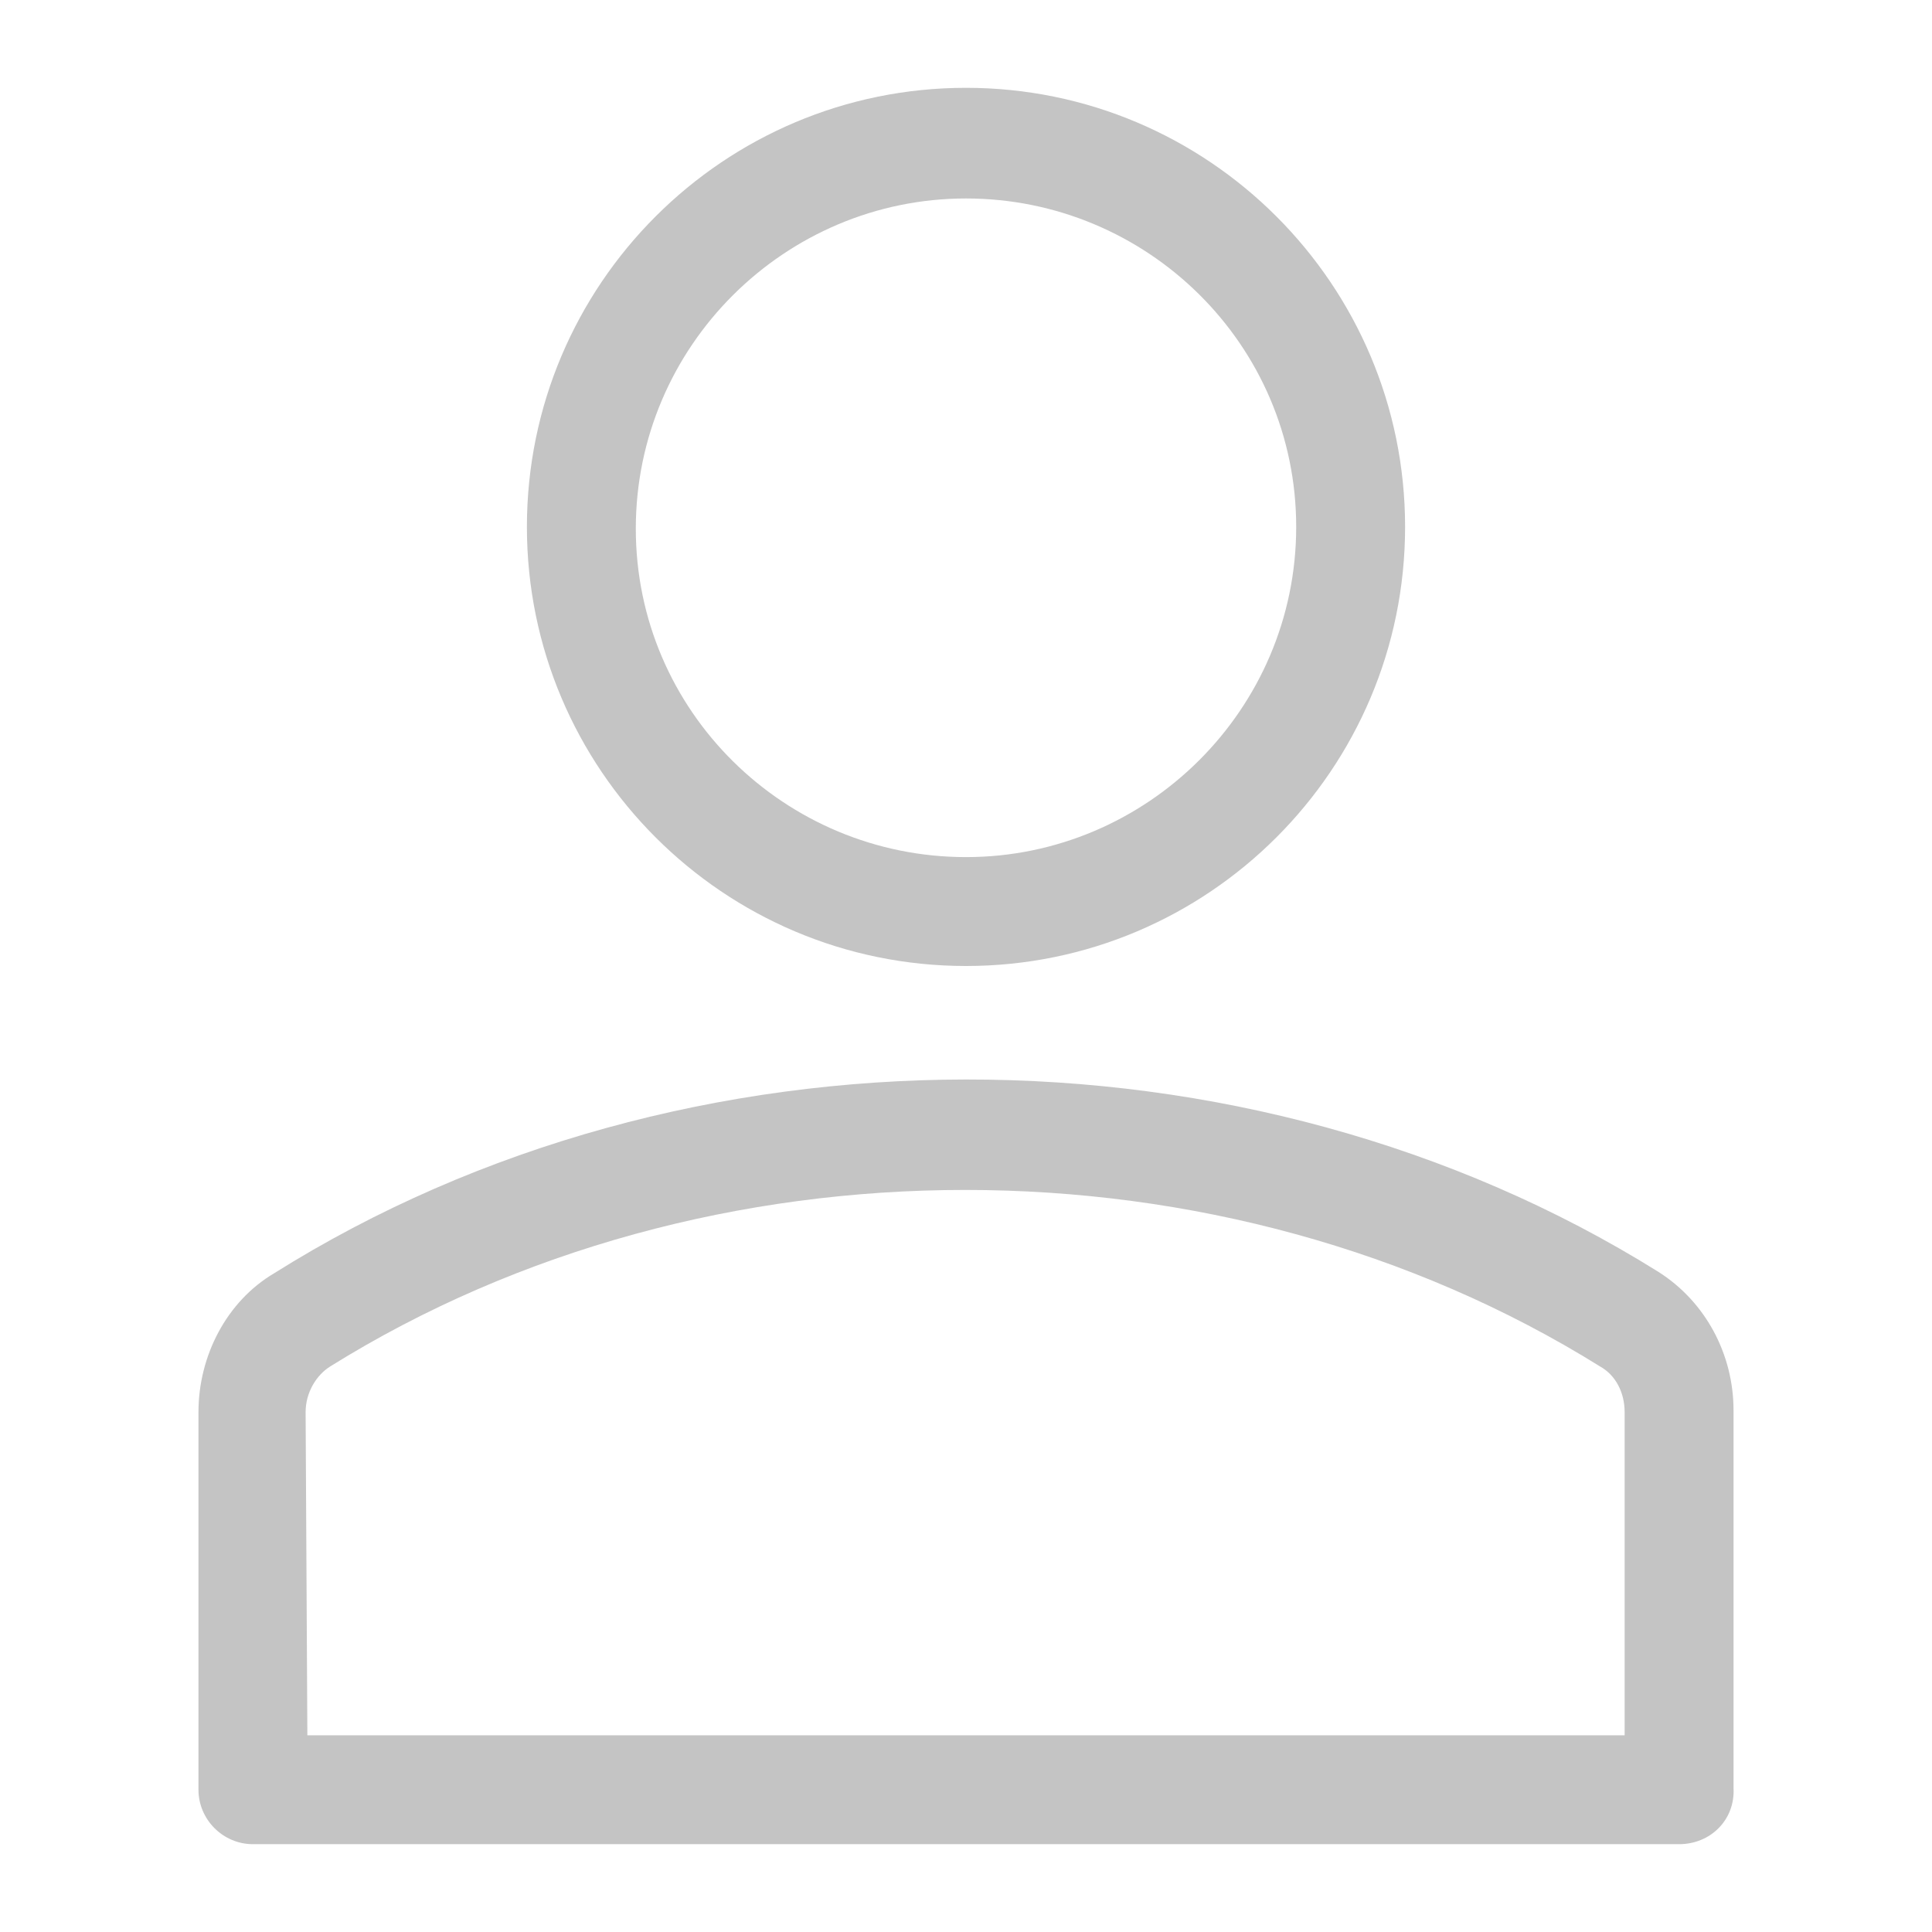
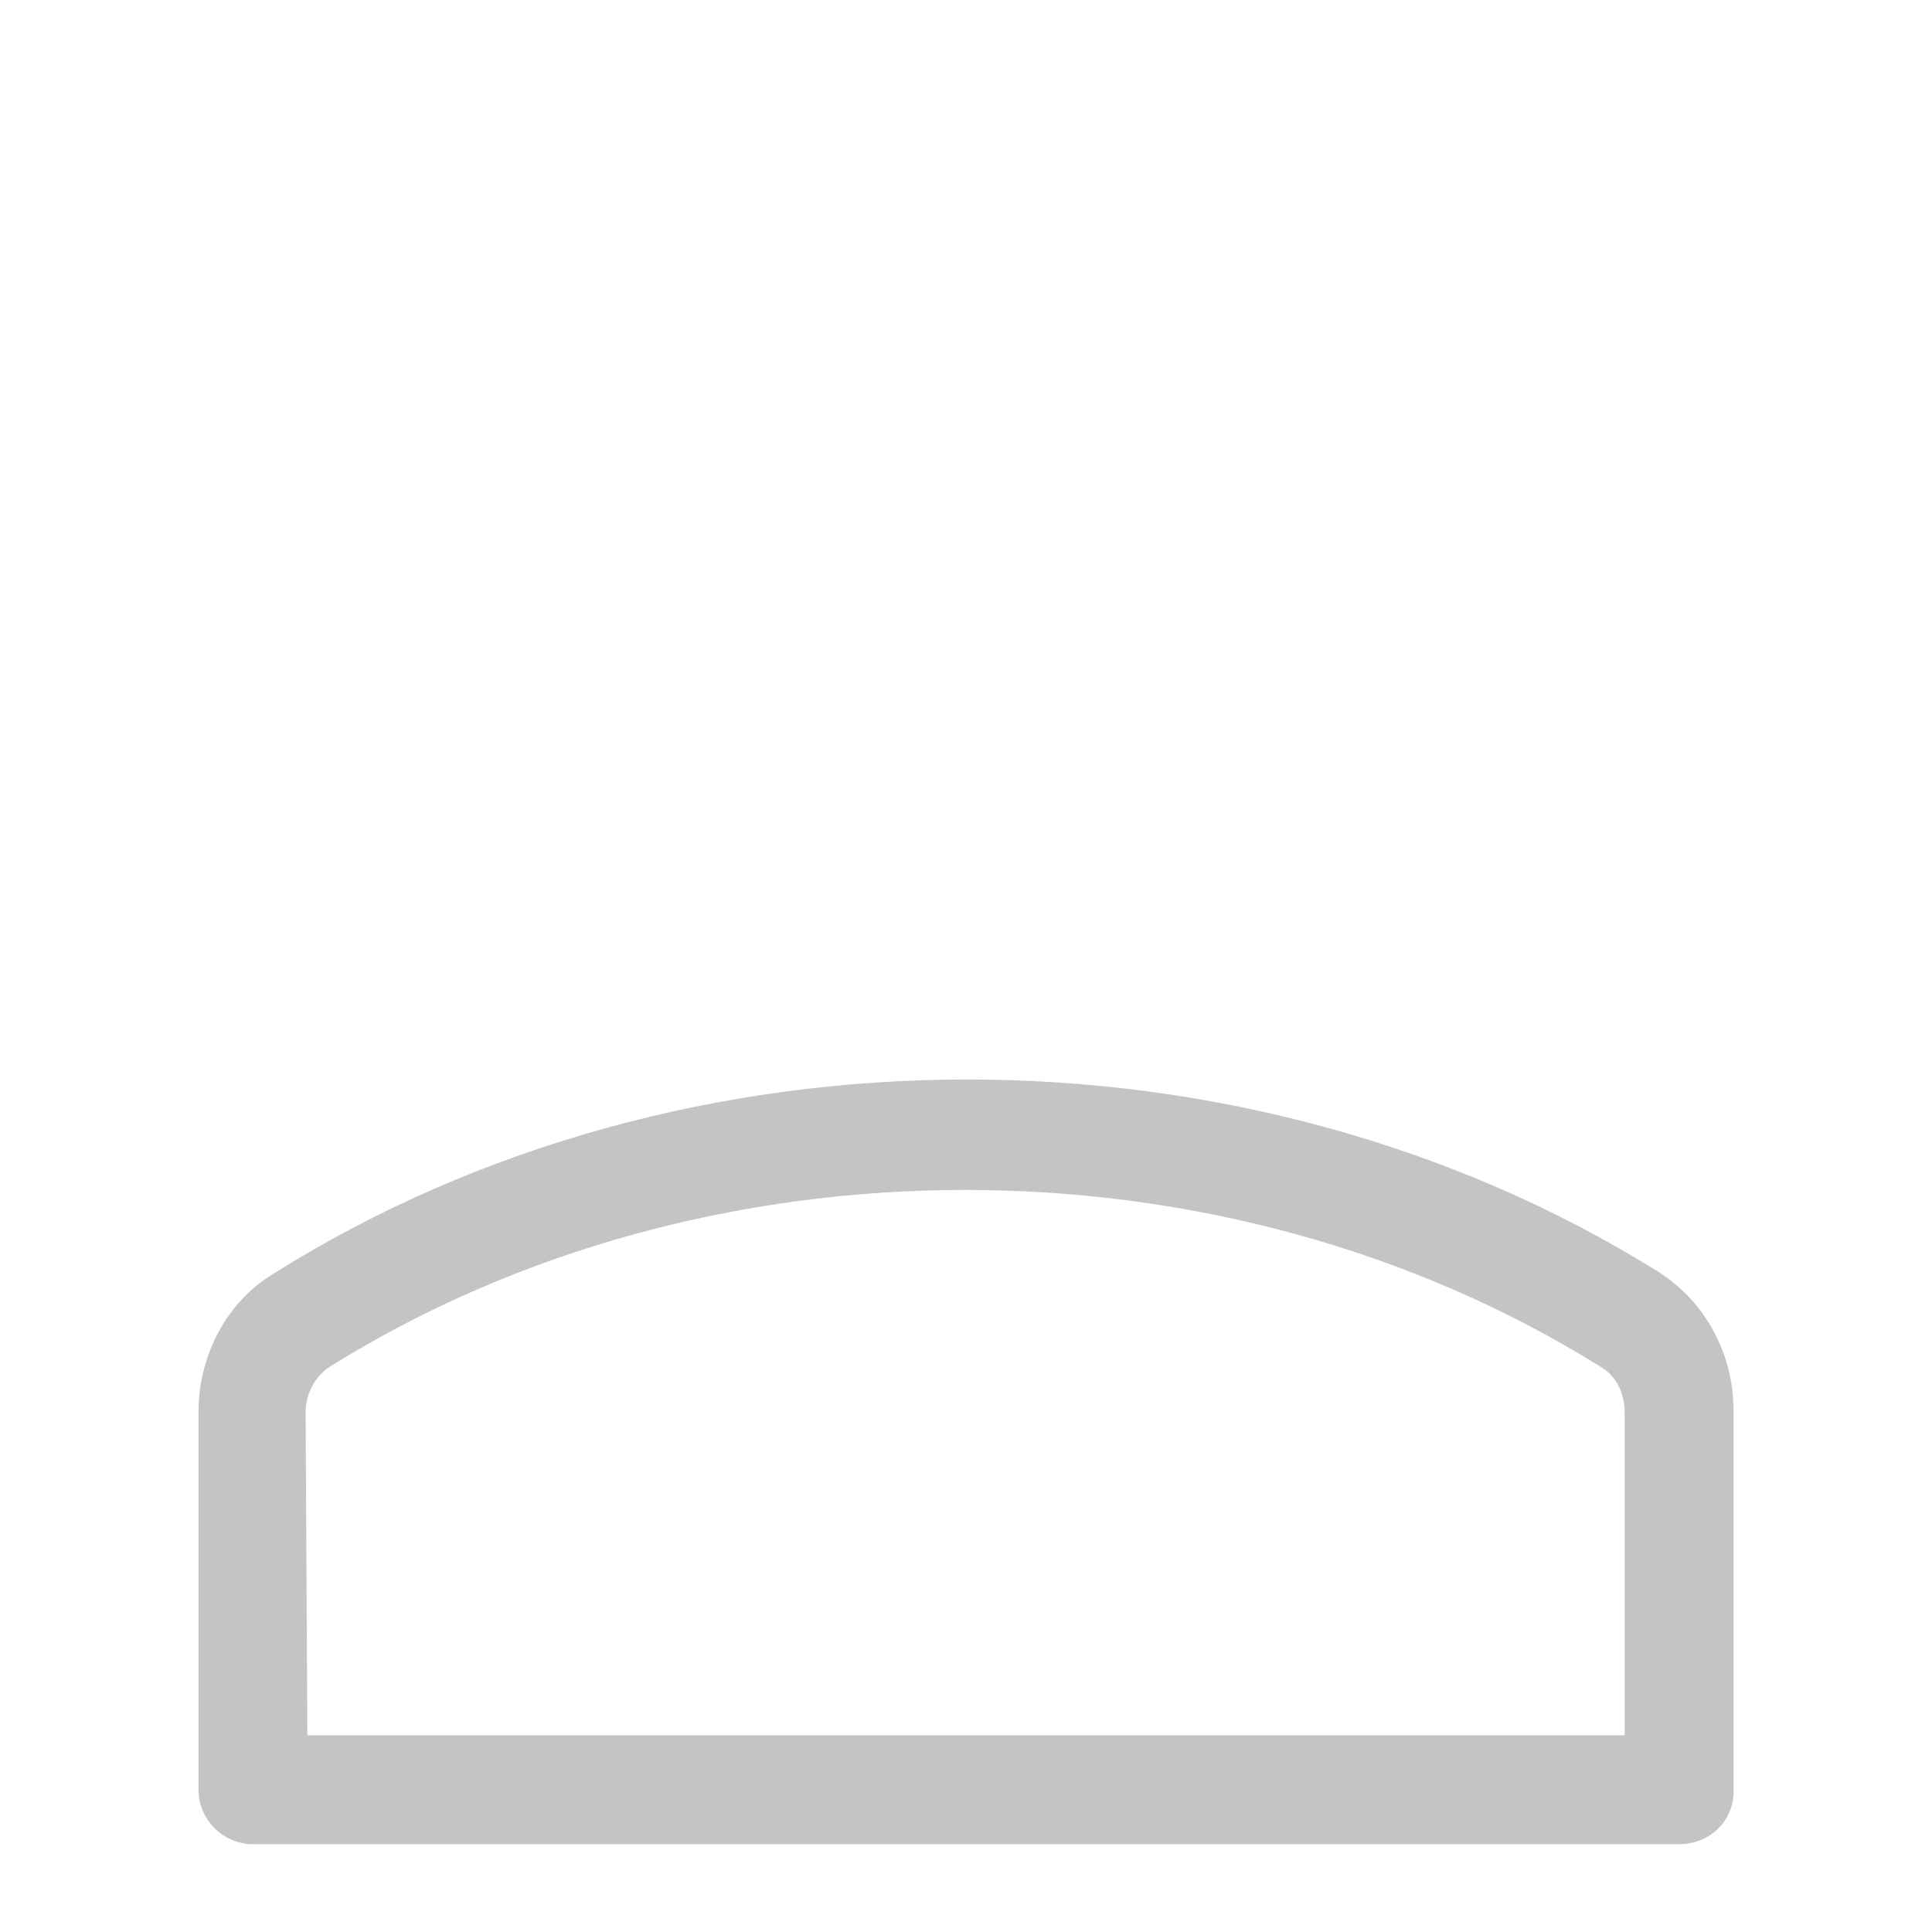
<svg xmlns="http://www.w3.org/2000/svg" version="1.1" id="Capa_1" x="0px" y="0px" viewBox="0 0 110 110" style="enable-background:new 0 0 110 110;" xml:space="preserve">
  <style type="text/css">
	.st0{fill:#C4C4C4;}
</style>
-   <path class="st0" d="M55,55c-13.8,0-25-11.2-25-25S41.2,5,55,5s25,11.2,25,25S68.8,55,55,55z M55,11.3c-10.3,0-18.8,8.4-18.8,18.8  S44.7,48.8,55,48.8c10.3,0,18.8-8.4,18.8-18.8S65.3,11.3,55,11.3z" />
  <path class="st0" d="M95.6,105H14.4c-1.7,0-3.1-1.4-3.1-3.1V80.4c0-3.2,1.6-6.3,4.3-7.9C39,57.8,71,57.8,94.4,72.4  c2.7,1.7,4.3,4.7,4.3,7.9v21.5C98.8,103.6,97.4,105,95.6,105z M17.5,98.8h75V80.4c0-1.1-0.5-2.1-1.4-2.6  c-21.5-13.4-50.8-13.4-72.3,0c-0.8,0.5-1.4,1.5-1.4,2.6L17.5,98.8z" />
</svg>